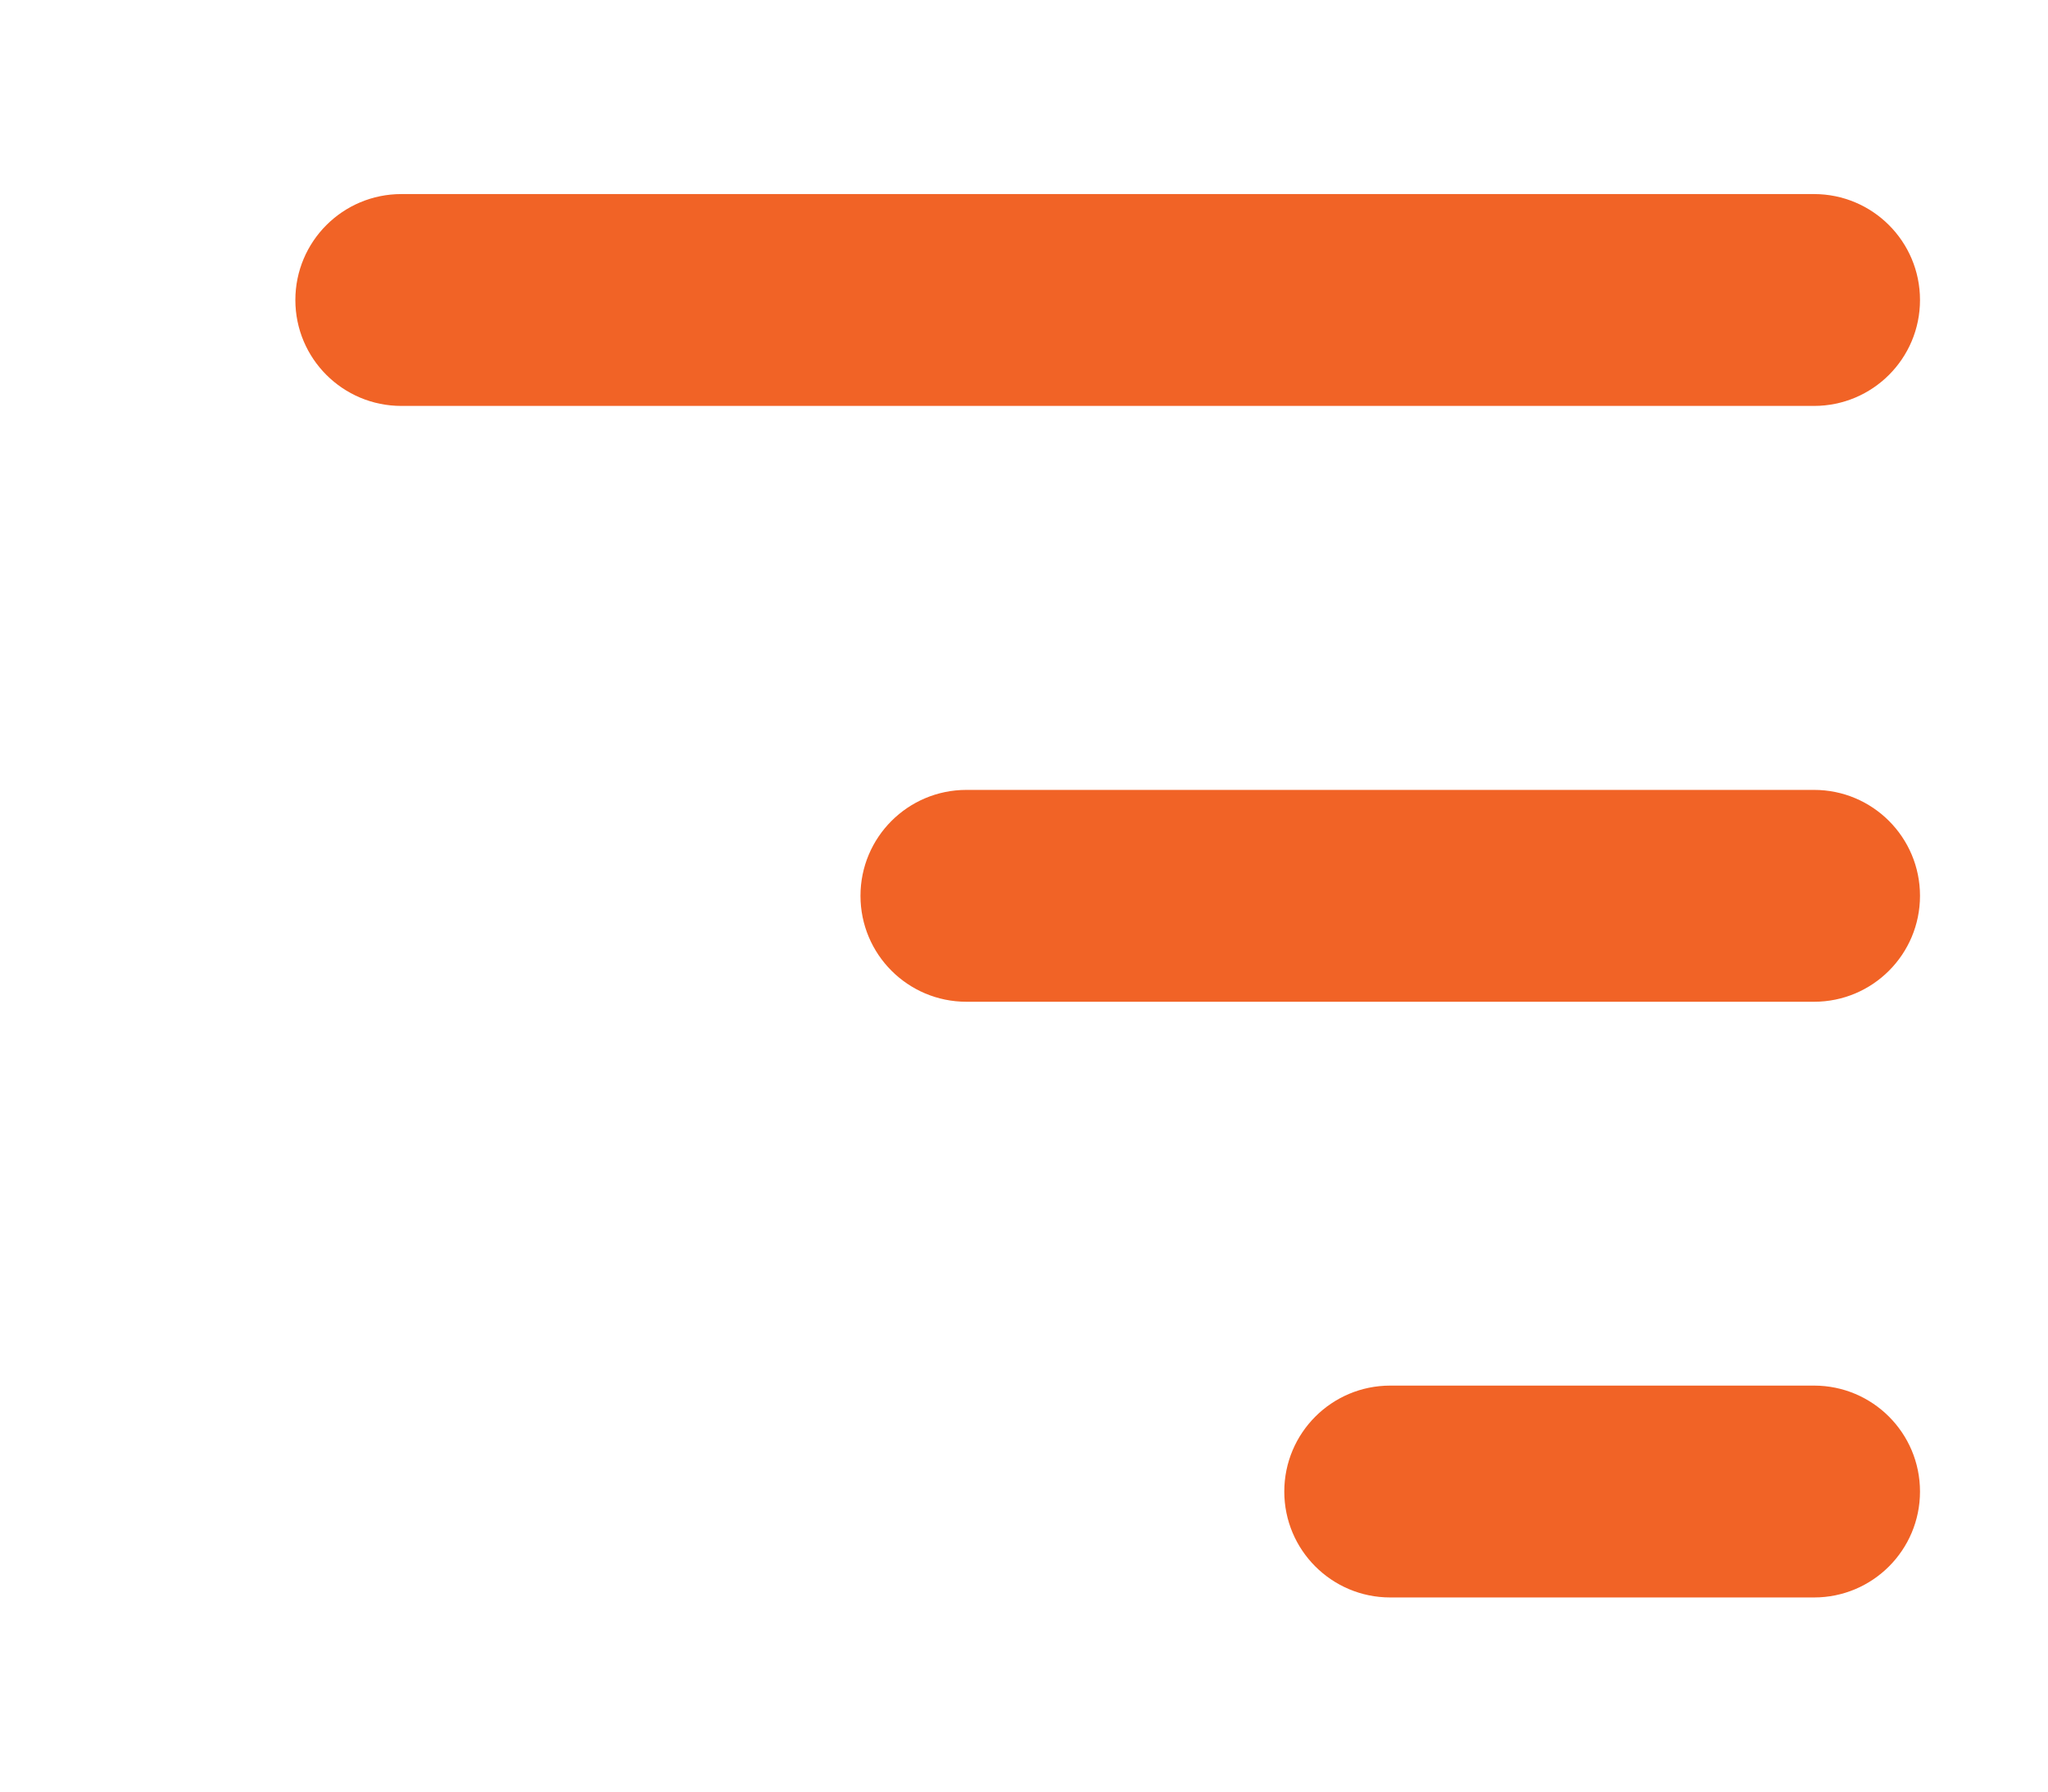
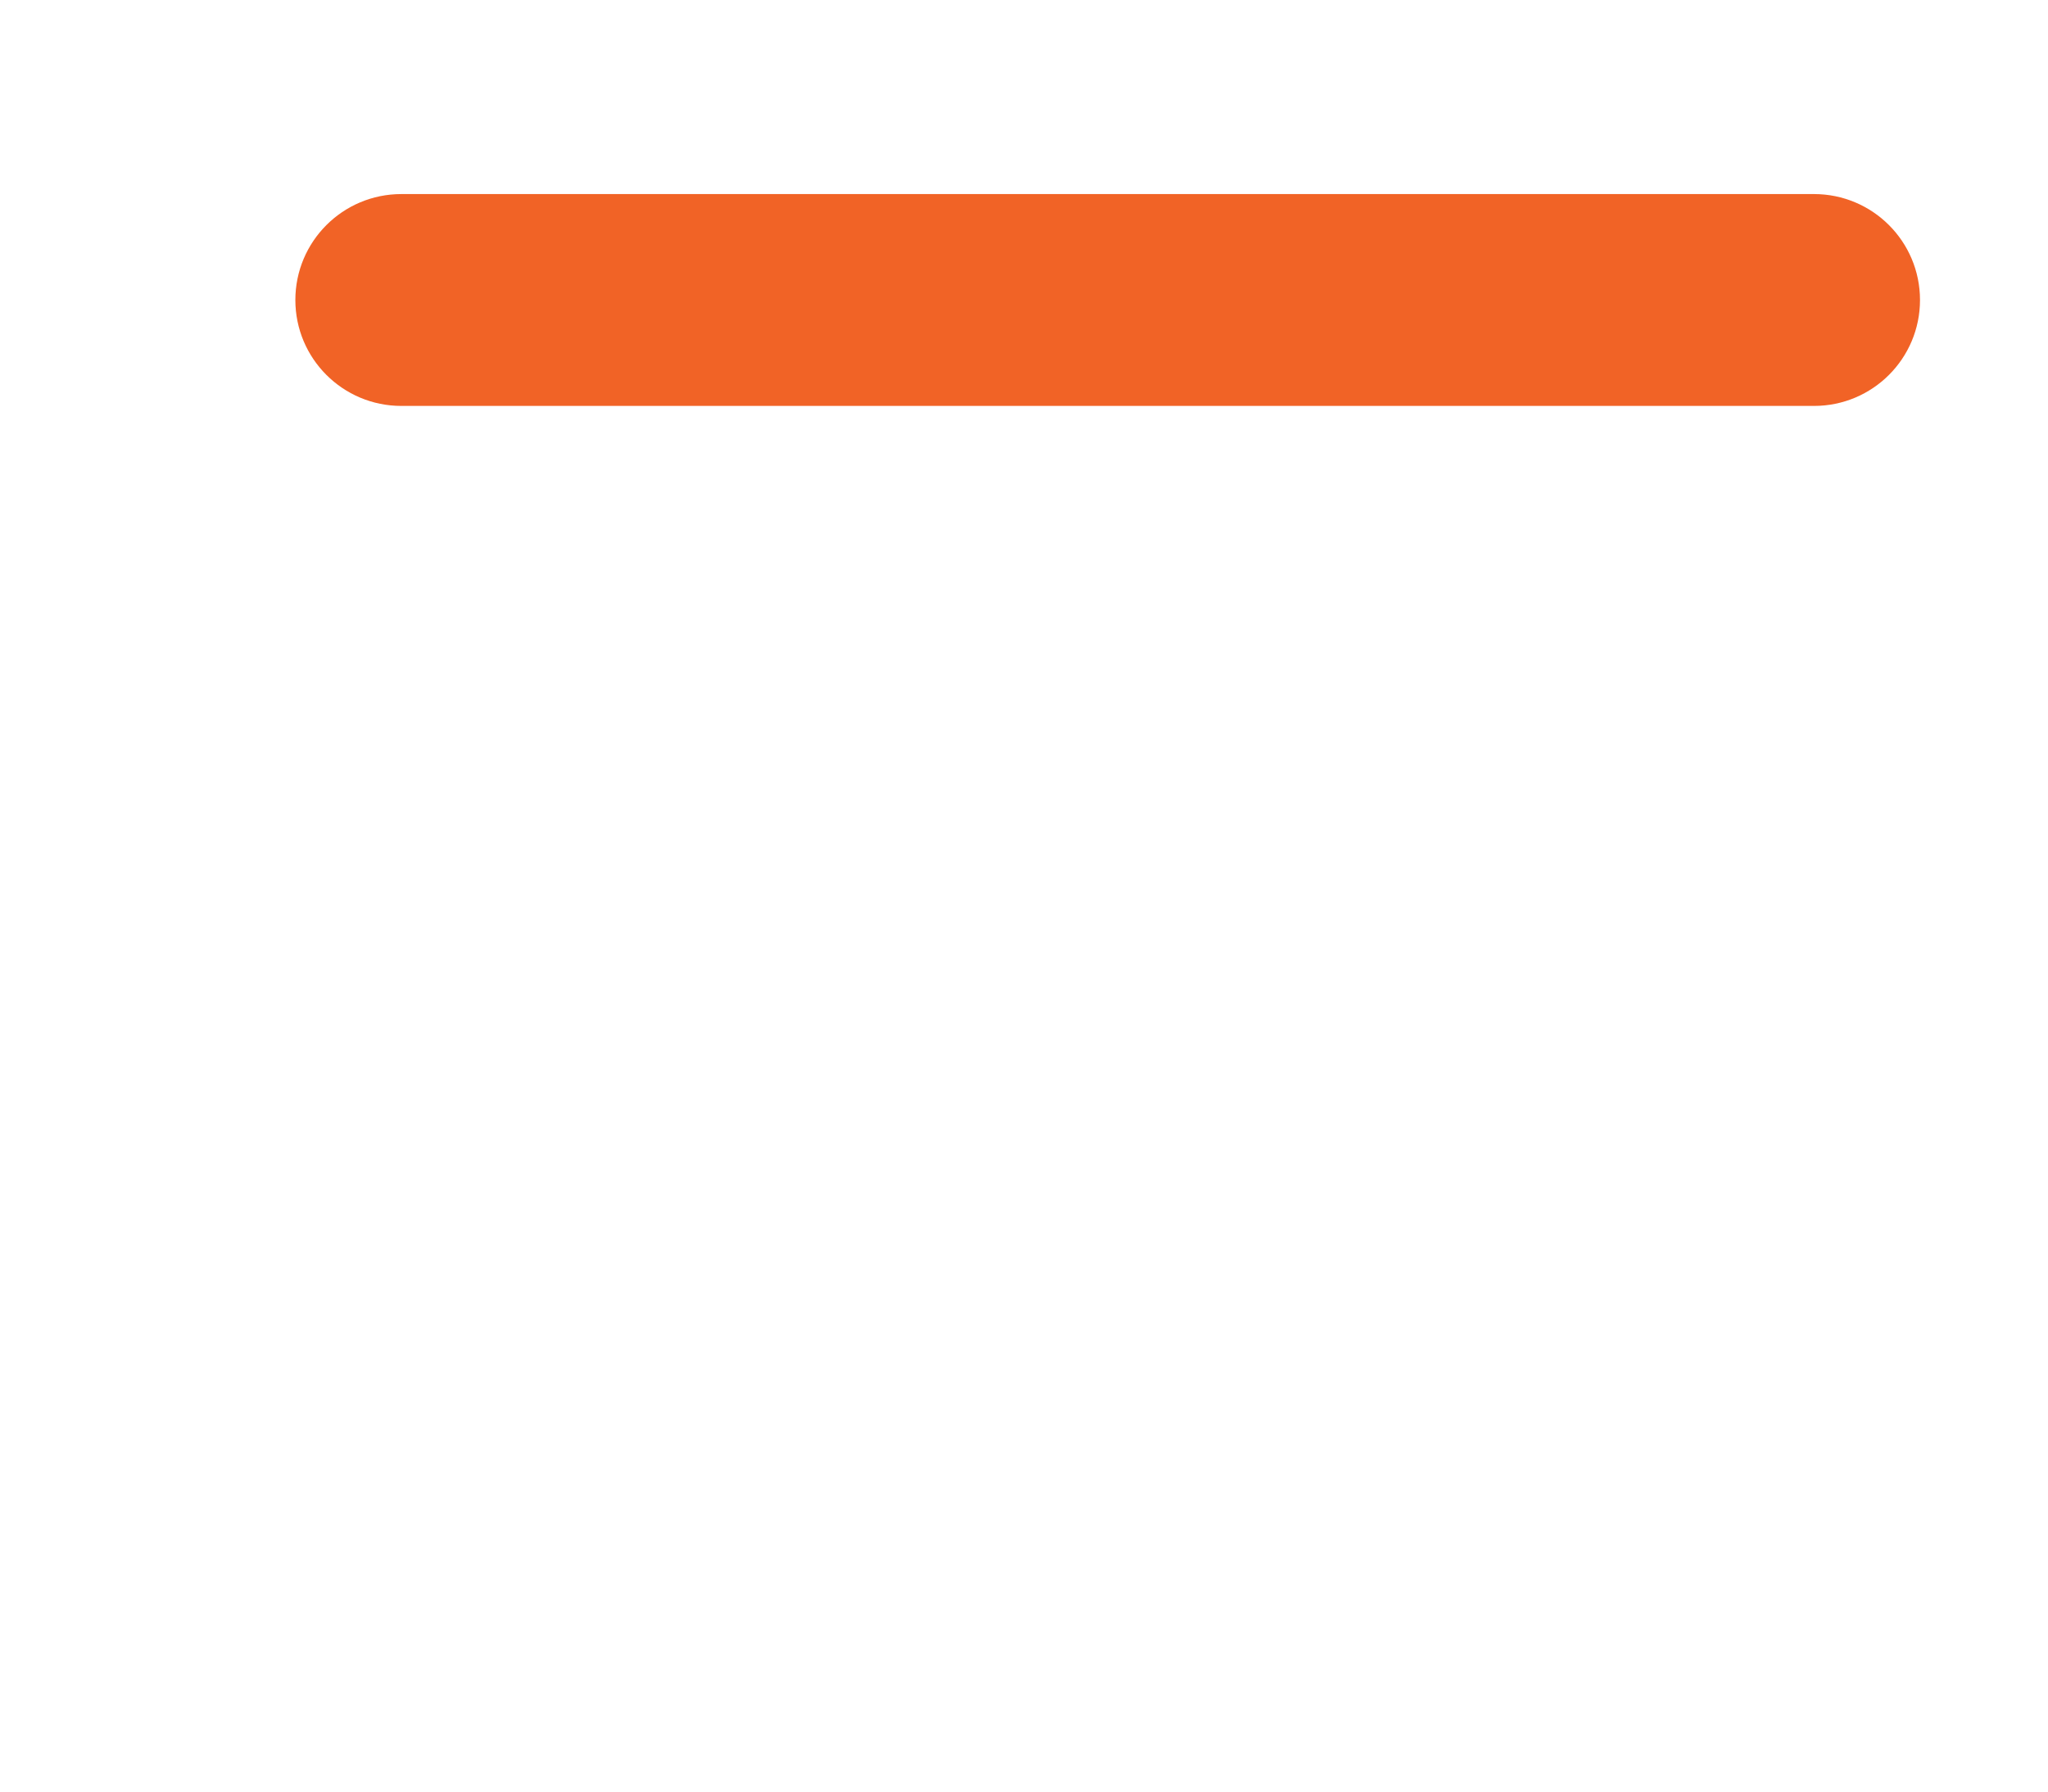
<svg xmlns="http://www.w3.org/2000/svg" width="32" height="28" viewBox="0 0 32 28" fill="none">
  <path d="M28.344 3.033H6.271C5.356 3.033 4.615 3.774 4.615 4.689C4.615 5.603 5.356 6.344 6.271 6.344H28.344C29.259 6.344 30 5.603 30 4.689C30 3.774 29.259 3.033 28.344 3.033Z" fill="#F16326" />
-   <path d="M28.345 12.345H15.1C14.186 12.345 13.445 13.086 13.445 14C13.445 14.915 14.186 15.656 15.1 15.656H28.345C29.259 15.656 30 14.915 30 14C30 13.086 29.259 12.345 28.345 12.345Z" fill="#F16326" />
-   <path d="M28.345 21.655H21.722C20.808 21.655 20.067 22.396 20.067 23.311C20.067 24.225 20.808 24.966 21.722 24.966H28.345C29.259 24.966 30 24.225 30 23.311C30 22.396 29.259 21.655 28.345 21.655Z" fill="#F16326" />
</svg>